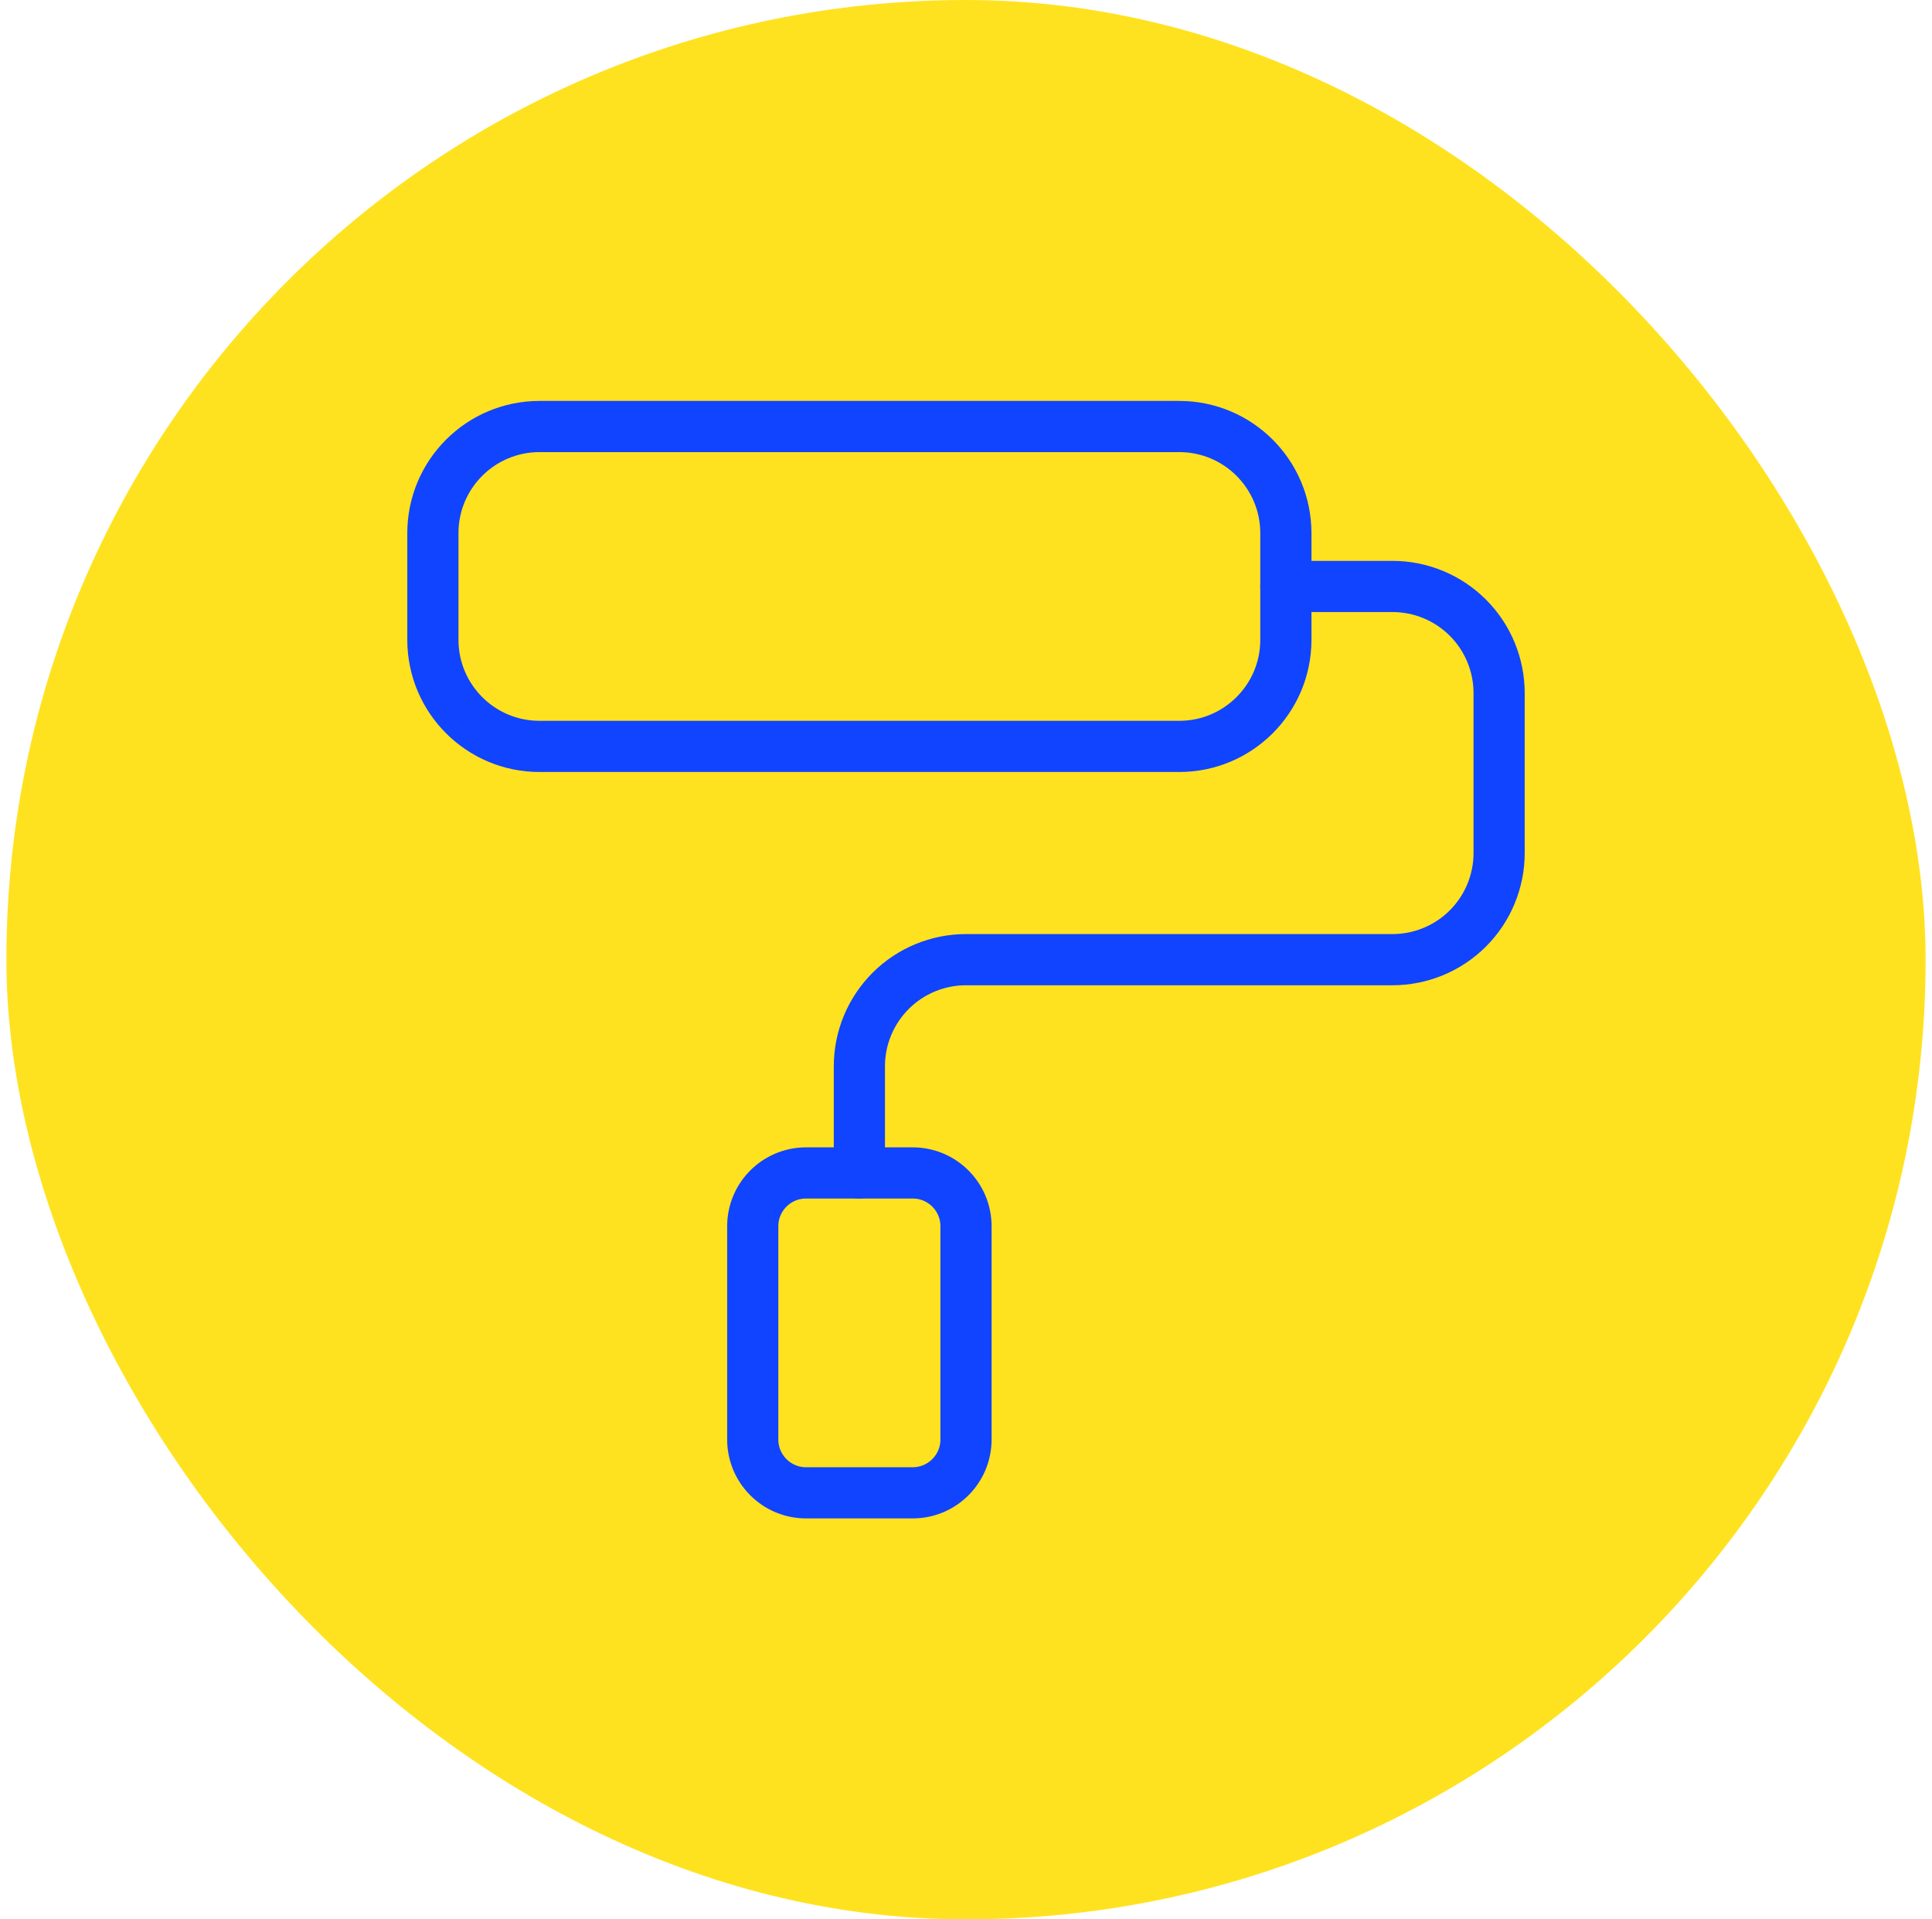
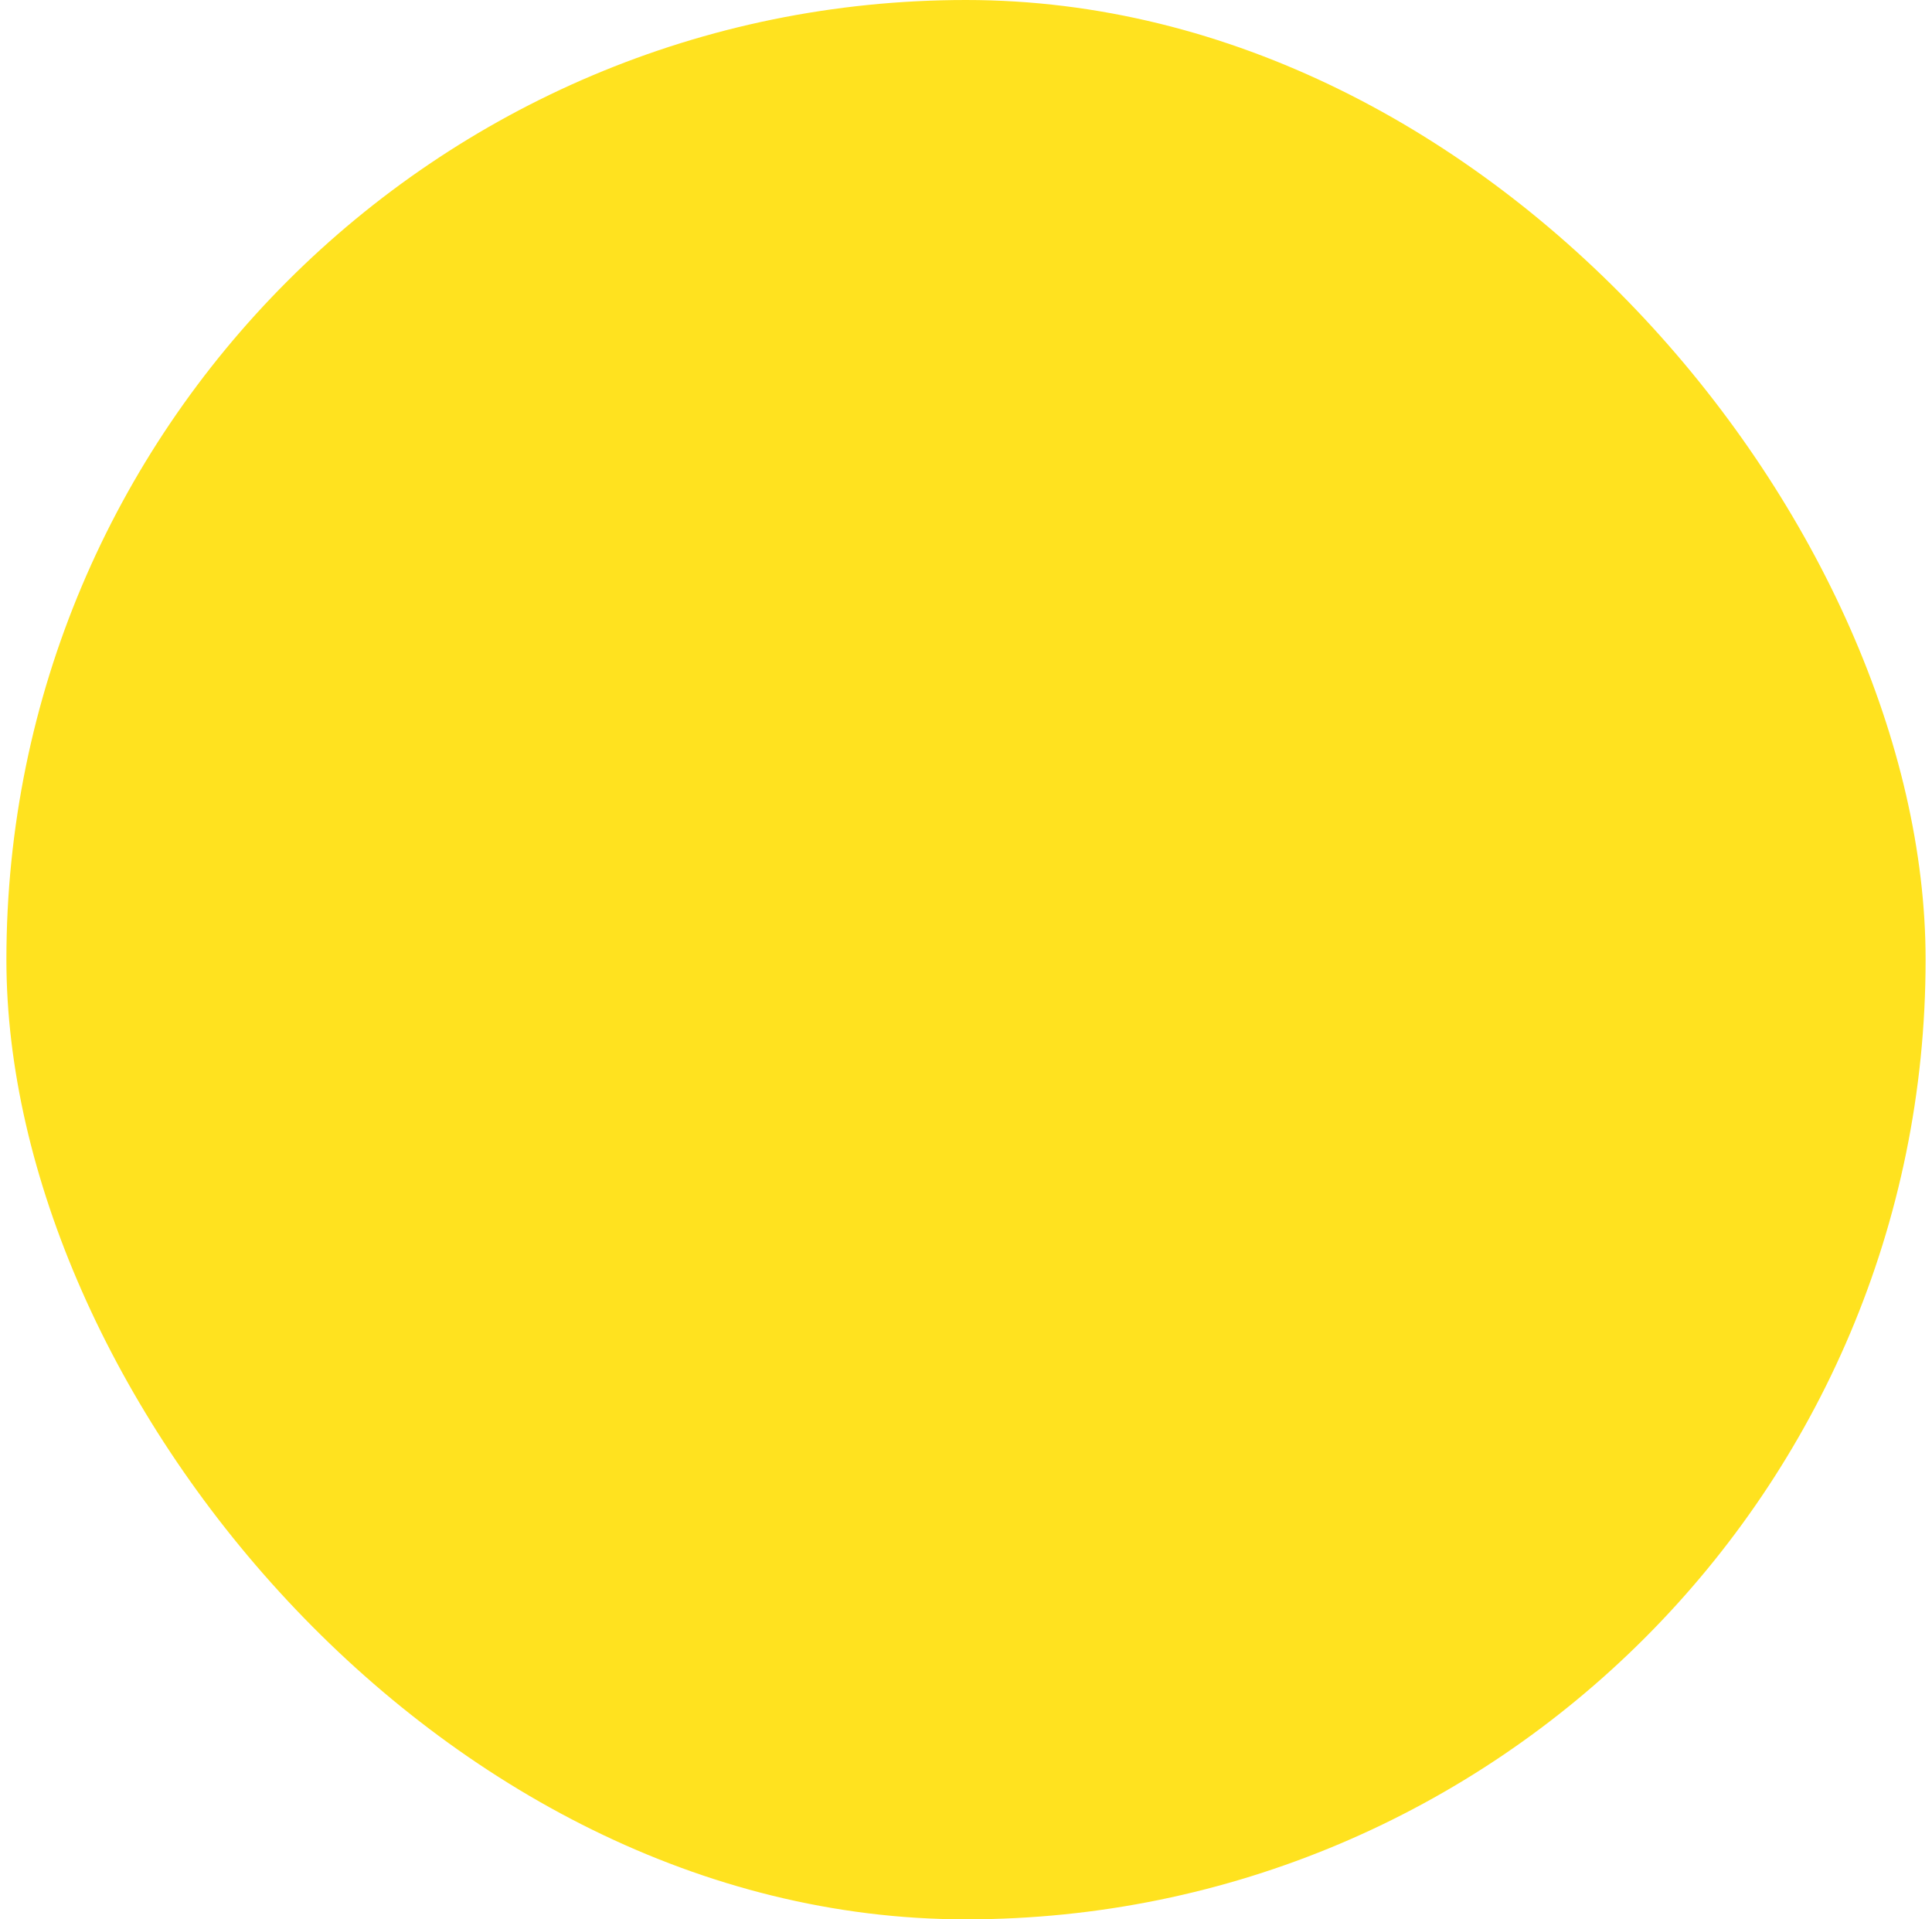
<svg xmlns="http://www.w3.org/2000/svg" width="151" height="150" viewBox="0 0 151 150" fill="none">
  <rect x="0.5" width="150" height="150" rx="75" fill="#FFE21F" />
-   <path d="M92.167 33.333H42.167C37.564 33.333 33.833 37.064 33.833 41.667V50C33.833 54.602 37.564 58.333 42.167 58.333H92.167C96.769 58.333 100.5 54.602 100.5 50V41.667C100.5 37.064 96.769 33.333 92.167 33.333Z" stroke="#1144FF" stroke-width="4" stroke-linecap="round" stroke-linejoin="round" />
-   <path d="M67.167 91.667V83.333C67.167 81.123 68.045 79.004 69.608 77.441C71.17 75.878 73.29 75 75.5 75H108.833C111.043 75 113.163 74.122 114.726 72.559C116.289 70.996 117.167 68.877 117.167 66.667V54.167C117.167 51.956 116.289 49.837 114.726 48.274C113.163 46.711 111.043 45.833 108.833 45.833H100.5" stroke="#1144FF" stroke-width="4" stroke-linecap="round" stroke-linejoin="round" />
-   <path d="M71.333 91.667H63C60.699 91.667 58.833 93.532 58.833 95.833V112.5C58.833 114.801 60.699 116.667 63 116.667H71.333C73.635 116.667 75.5 114.801 75.5 112.5V95.833C75.5 93.532 73.635 91.667 71.333 91.667Z" stroke="#1144FF" stroke-width="4" stroke-linecap="round" stroke-linejoin="round" />
</svg>